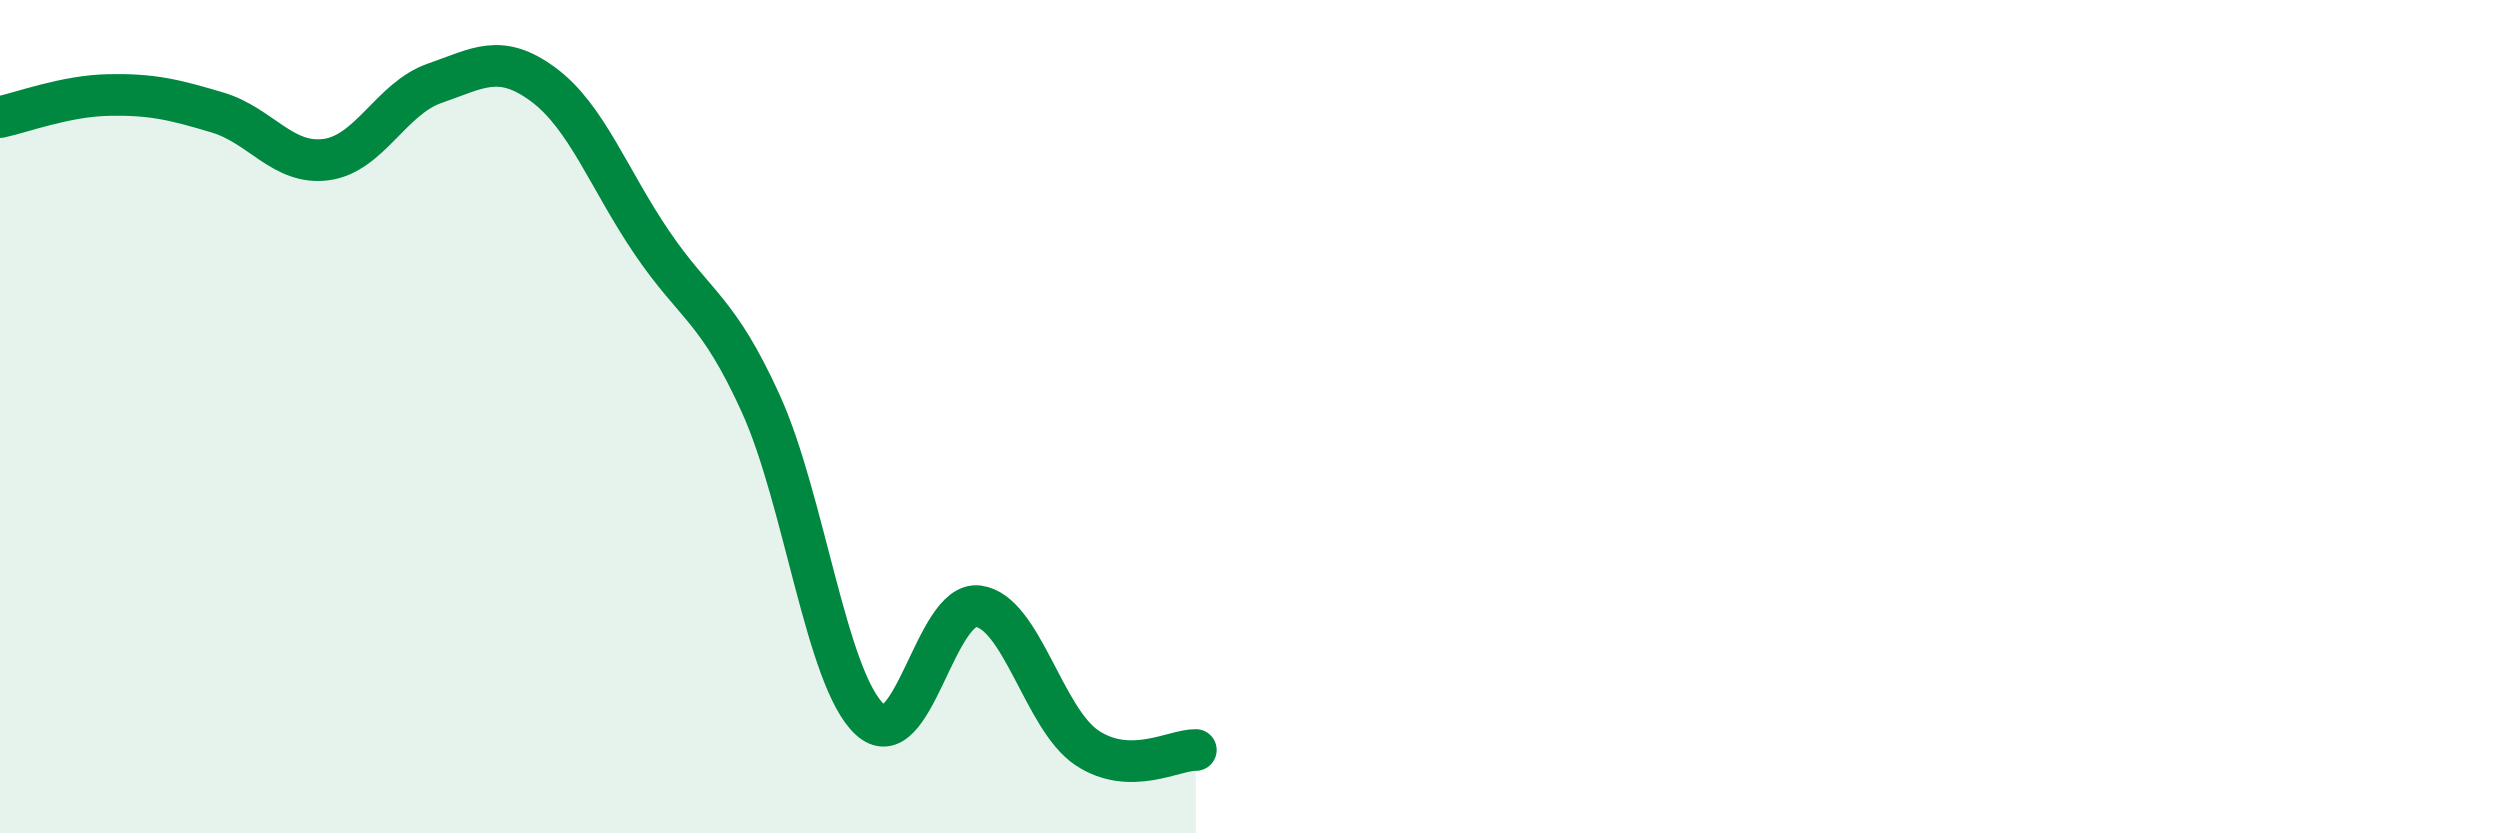
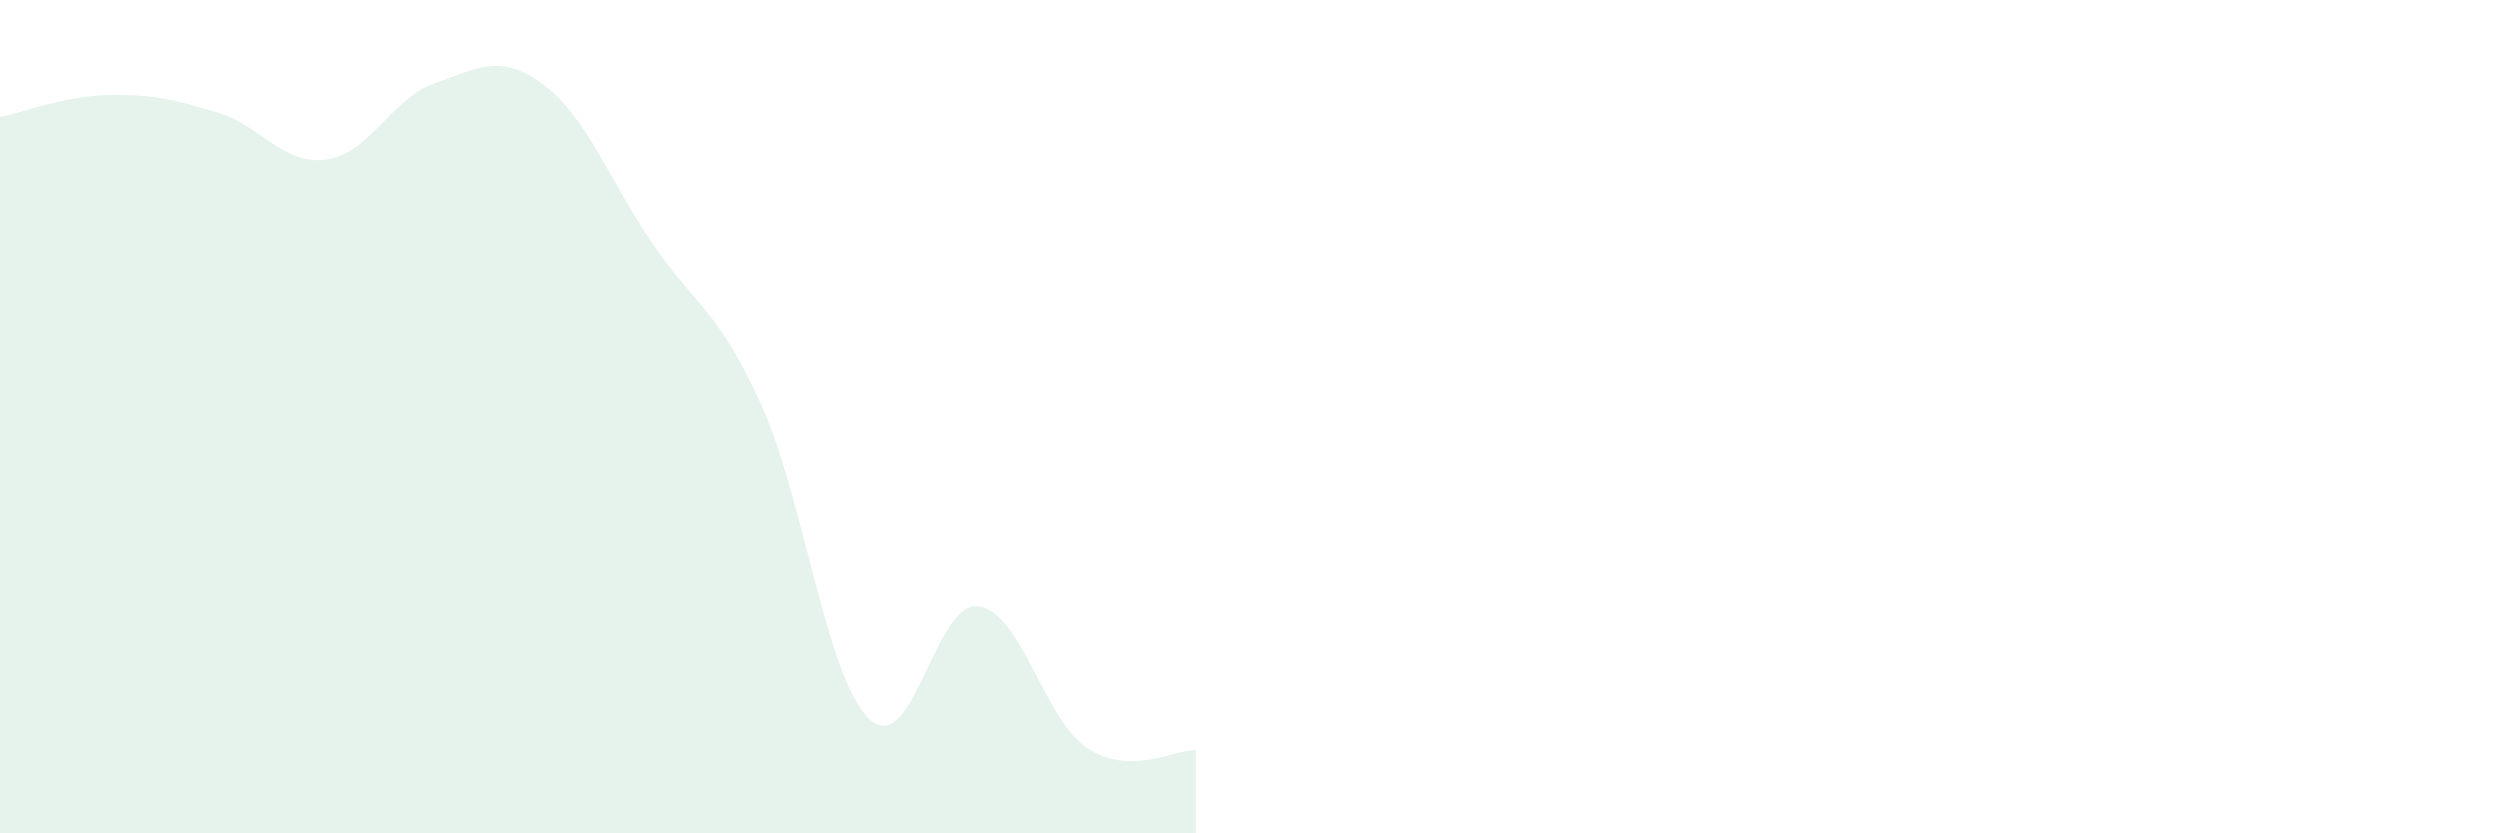
<svg xmlns="http://www.w3.org/2000/svg" width="60" height="20" viewBox="0 0 60 20">
  <path d="M 0,2.81 C 0.52,2.7 1.57,2.3 2.61,2.28 C 3.65,2.26 4.18,2.39 5.22,2.7 C 6.26,3.01 6.79,3.97 7.83,3.83 C 8.87,3.69 9.39,2.36 10.43,2 C 11.47,1.64 12,1.26 13.04,2.03 C 14.08,2.8 14.61,4.3 15.65,5.83 C 16.69,7.36 17.22,7.4 18.26,9.69 C 19.3,11.98 19.83,16.29 20.87,17.26 C 21.91,18.23 22.44,14.41 23.48,14.55 C 24.52,14.69 25.05,17.26 26.09,17.95 C 27.13,18.64 28.18,17.99 28.7,18L28.7 20L0 20Z" fill="#008740" opacity="0.1" stroke-linecap="round" stroke-linejoin="round" />
-   <path d="M 0,2.81 C 0.52,2.7 1.57,2.3 2.61,2.28 C 3.65,2.26 4.18,2.39 5.22,2.7 C 6.26,3.01 6.79,3.97 7.83,3.83 C 8.87,3.69 9.39,2.36 10.43,2 C 11.47,1.64 12,1.26 13.04,2.03 C 14.08,2.8 14.61,4.3 15.65,5.83 C 16.69,7.36 17.22,7.4 18.26,9.69 C 19.3,11.98 19.83,16.29 20.87,17.26 C 21.91,18.23 22.44,14.41 23.48,14.55 C 24.52,14.69 25.05,17.26 26.09,17.95 C 27.13,18.64 28.18,17.99 28.7,18" stroke="#008740" stroke-width="1" fill="none" stroke-linecap="round" stroke-linejoin="round" />
</svg>